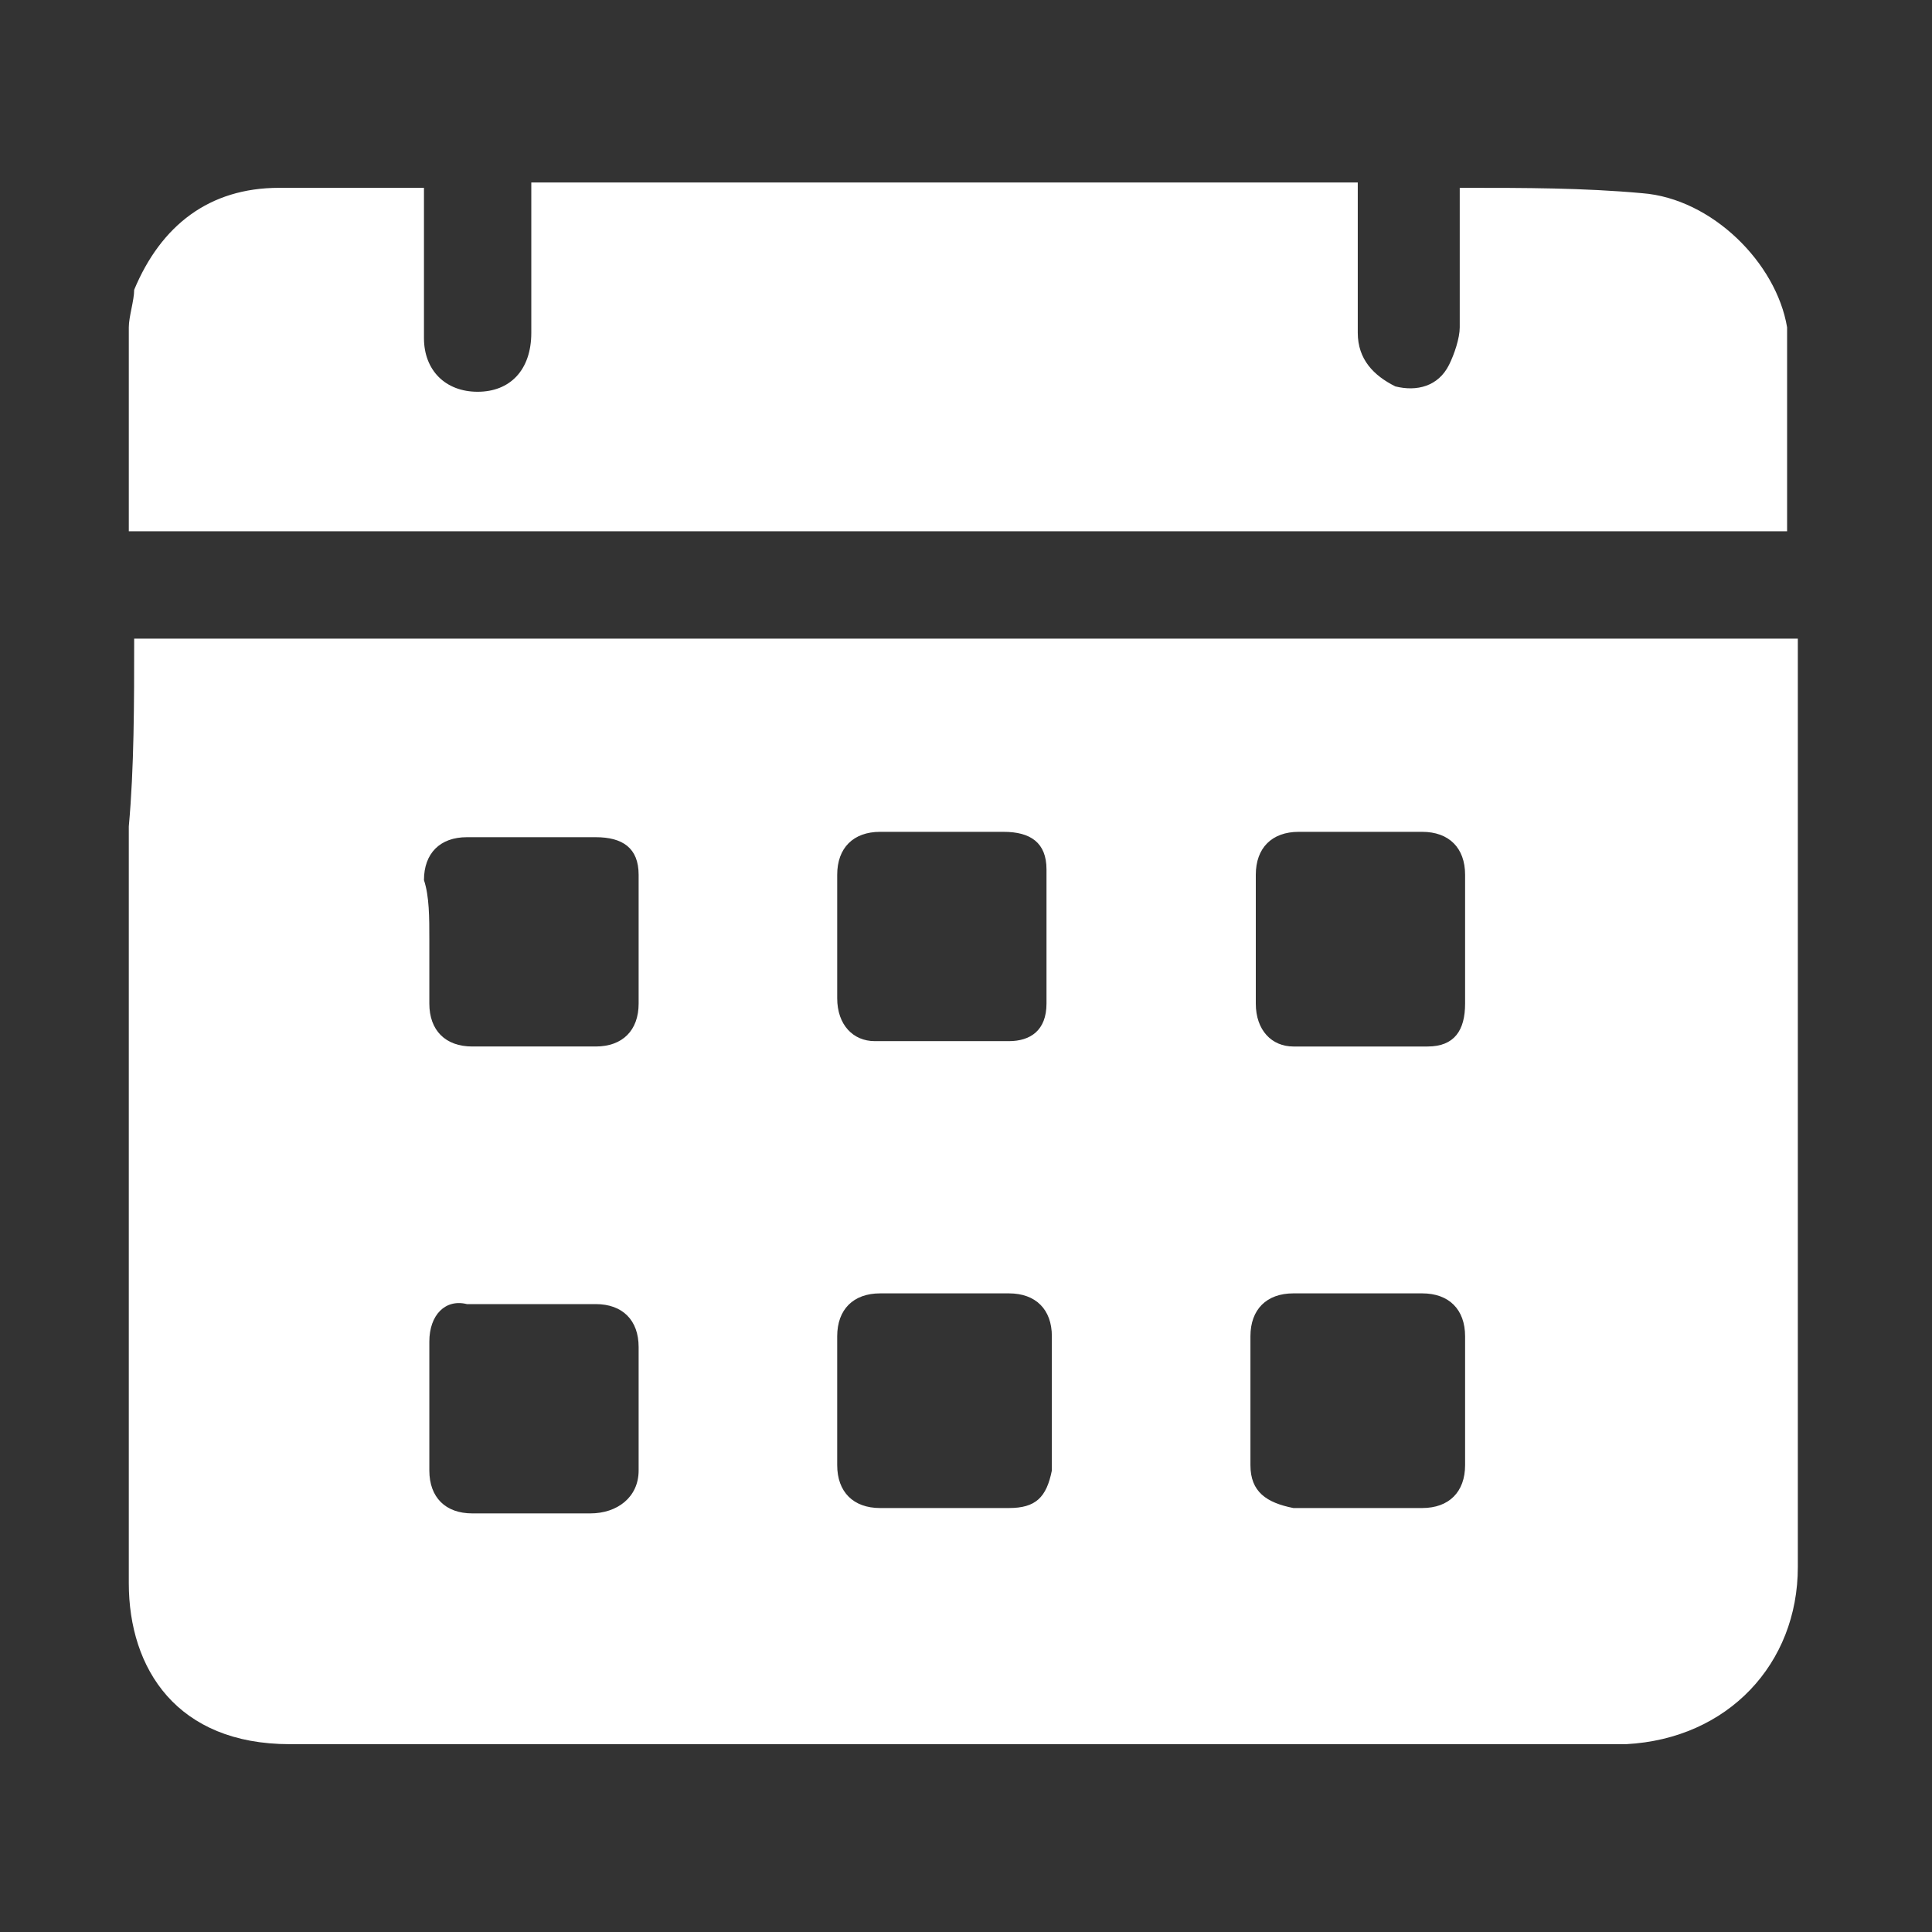
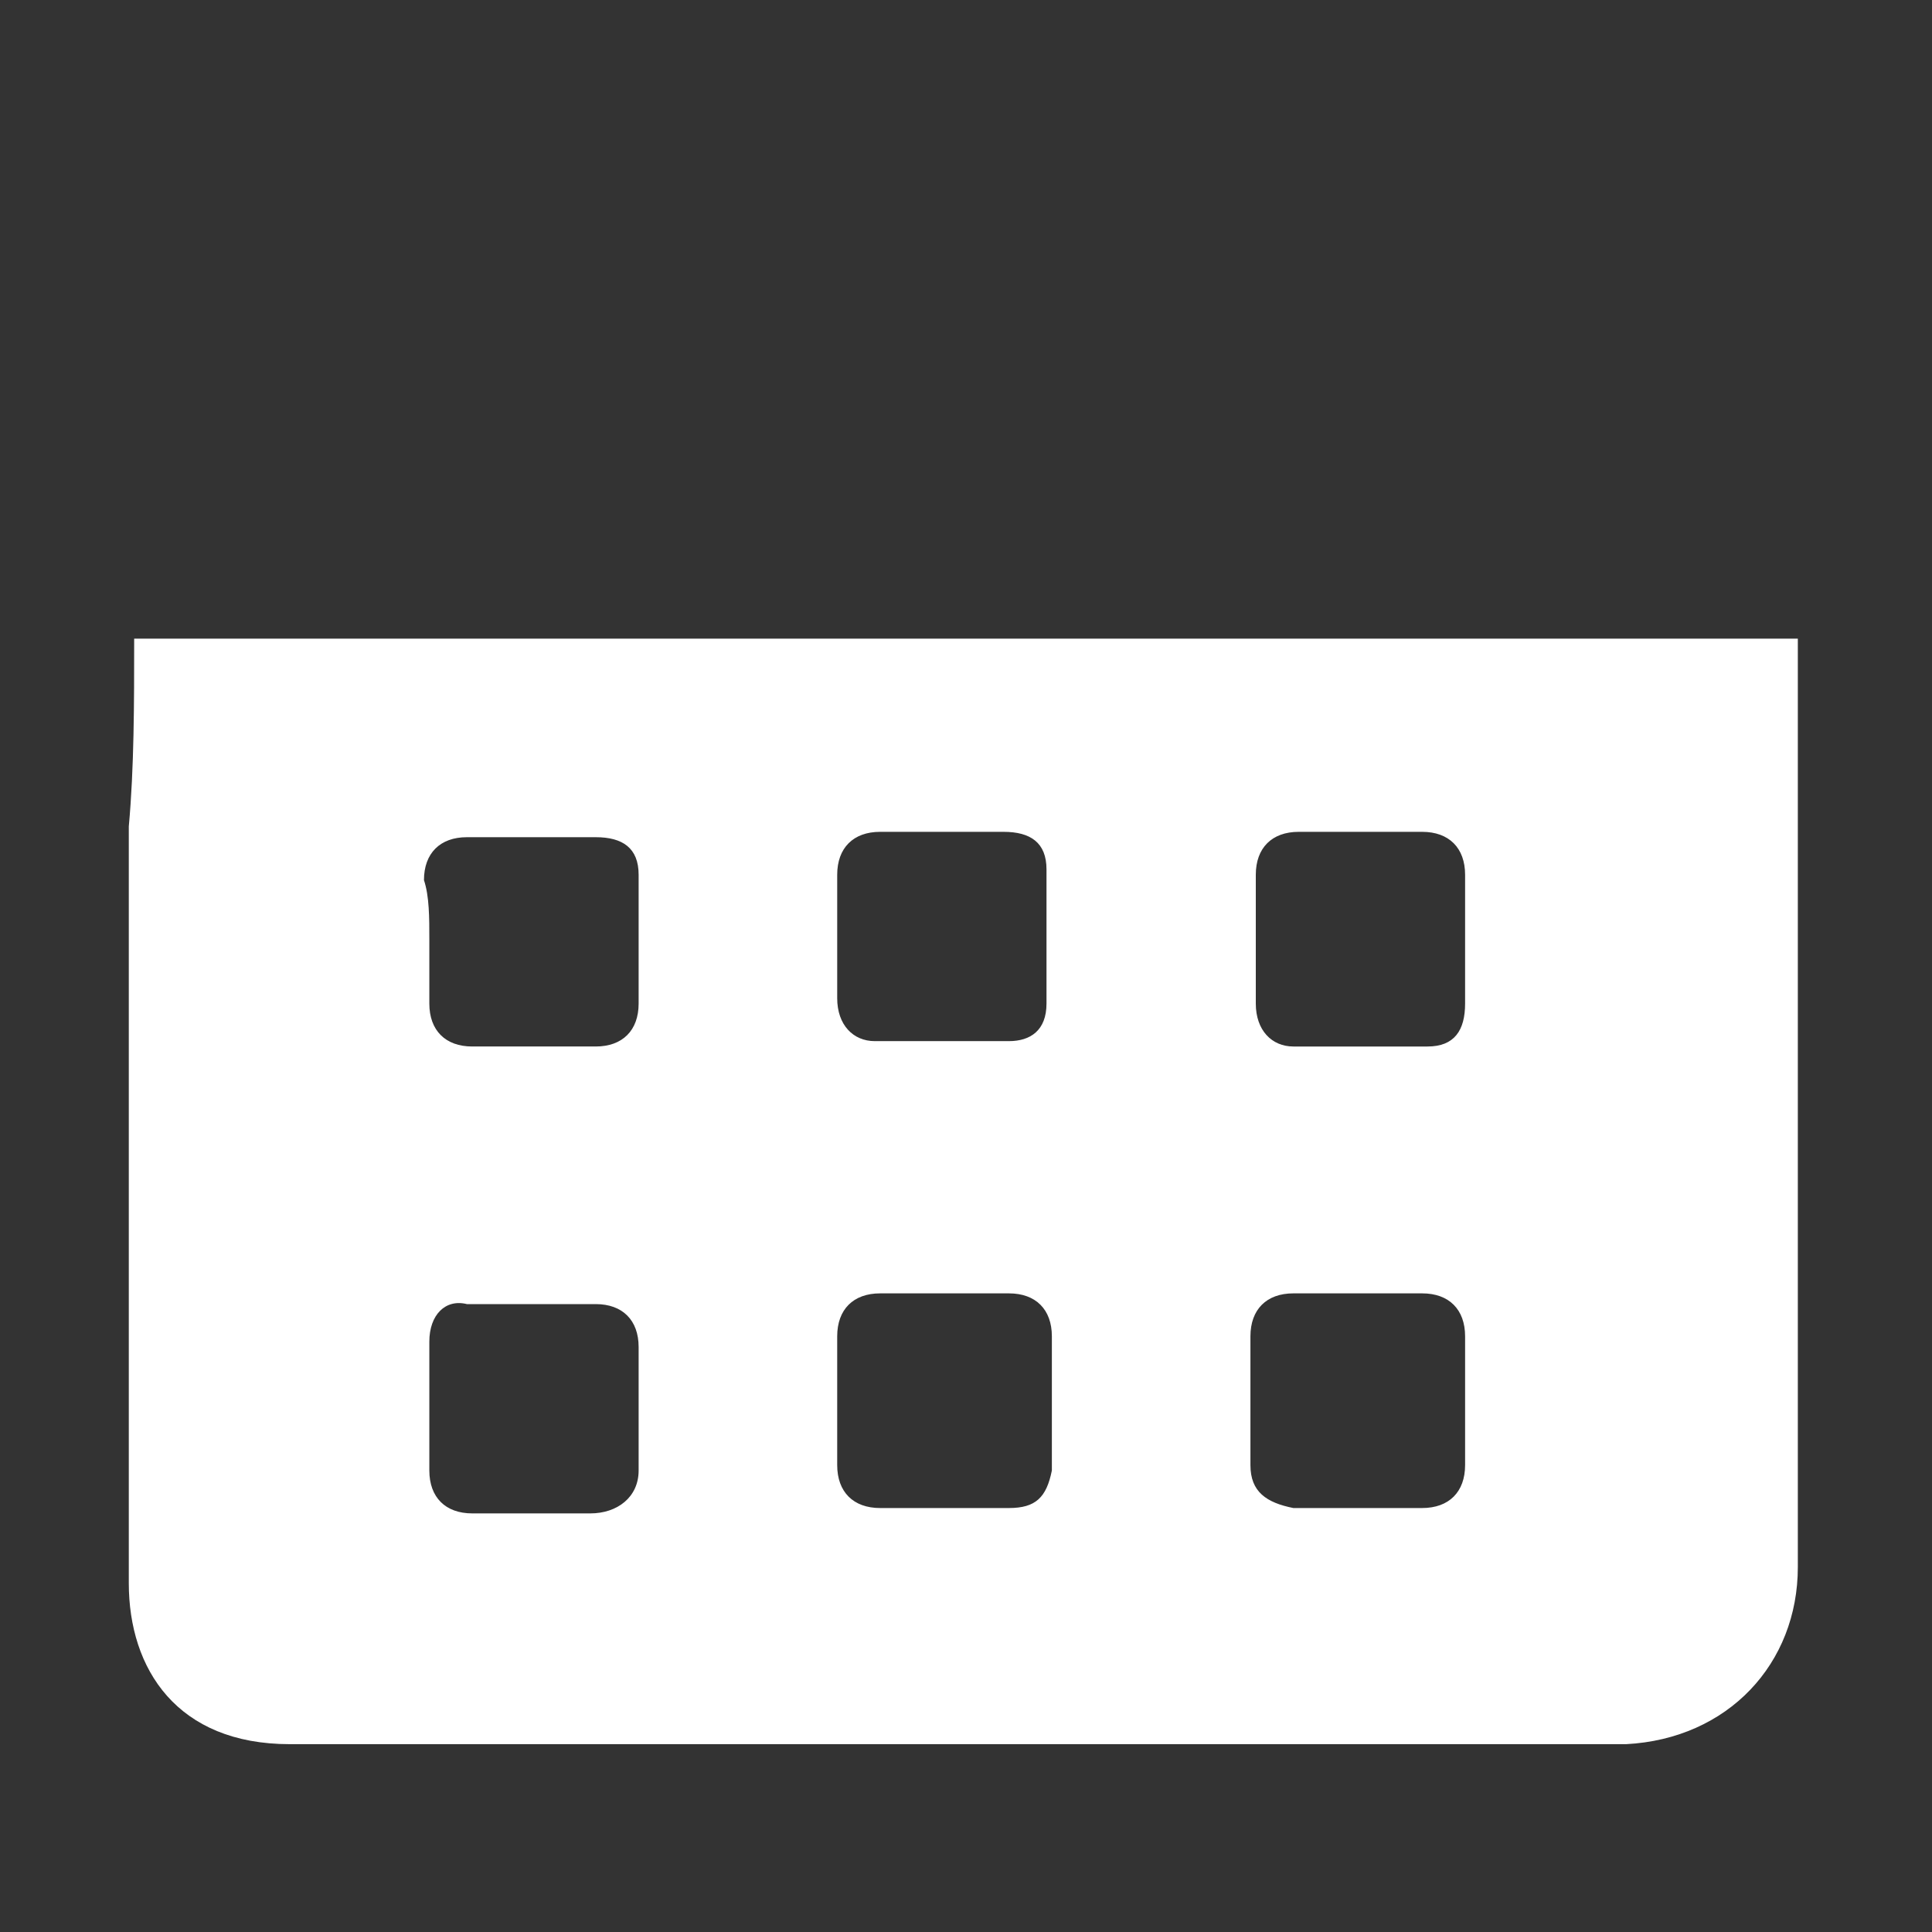
<svg xmlns="http://www.w3.org/2000/svg" version="1.1" id="Layer_1" x="0px" y="0px" viewBox="0 0 36 36" style="enable-background:new 0 0 36 36;" xml:space="preserve">
  <rect x="0" y="0" width="36" height="36" fill="#333333" stroke="none" />
  <style type="text/css">
	.st0{display:none;}
	.st1{fill:#FFFFFF;}
</style>
-   <rect x="-148.9" y="-135.6" class="st0" width="1259.7" height="930.3" />
  <g>
    <path class="st1" d="M610.3-769.9c0,3.2,0,6.4,0,9.6c-0.1,0.4-0.2,0.8-0.2,1.2c-1,13.2-5.1,25.4-12.6,36.4c-12.2,18-29,29-50.4,33   c-2.8,0.5-5.7,0.8-8.5,1.2c-3.2,0-6.4,0-9.6,0c-0.4-0.1-0.9-0.2-1.3-0.3c-14.7-1.2-28.2-6-39.8-15.1c-22.8-17.8-33.1-41.4-30-70.2   c2.3-21.8,12.8-39.4,30.4-52.5c24.8-18.4,57.1-20.2,83.7-4.8c20.5,11.9,32.8,29.8,37.2,53.2C609.7-775.5,609.9-772.7,610.3-769.9z    M533.1-712.8C533.1-712.8,533.1-712.8,533.1-712.8c1.2,0,2.5,0,3.7,0c1.9-0.1,2.9-0.9,3-2.8c0.1-2.2,0.1-4.4,0.1-6.6   c0-2.9,0.6-3.8,3.4-4.6c0.4-0.1,0.8-0.2,1.1-0.3c10.1-3.4,16.9-12.6,16.5-22.7c-0.4-9.4-5.1-16.2-13.3-20.5   c-3.8-2-7.8-3.4-11.7-5.3c-2.7-1.3-5.4-2.7-7.7-4.5c-3.6-2.9-2.9-7.9,1.3-10c1.6-0.8,3.5-1.1,5.3-1.3c5.6-0.4,10.9,0.8,15.9,3.2   c2.5,1.2,3.3,0.8,4.2-1.8c0.8-2.6,1.5-5.2,2.3-7.7c0.8-3,0.4-4.1-2.5-5c-3.6-1.2-7.2-2.1-10.9-3c-2.6-0.6-3.1-1-3.1-3.6   c0-1.7,0-3.5-0.2-5.2c-0.2-2.1-0.9-2.7-3-2.8c-2.3-0.1-4.6-0.1-6.9,0c-2.4,0-3.1,0.7-3.1,3.2c-0.1,2.1-0.1,4.3-0.1,6.4   c0,1.6-0.7,2.6-2.3,3.1c-1.7,0.6-3.3,1.3-5,2c-14.8,6.6-17.8,27.5-3.8,37.1c4,2.8,8.4,4.7,12.9,6.5c3.1,1.3,6.1,2.7,9,4.3   c2.8,1.6,4.5,4.2,4.1,7.6c-0.4,3.6-2.9,5.4-6,6.5c-3.8,1.3-7.6,1-11.5,0.2c-4.1-0.8-7.9-2.2-11.7-4c-1.8-0.9-2.8-0.7-3.3,0.8   c-1.1,3.5-2.1,7.1-3,10.6c-0.4,1.3,0.2,2.4,1.4,3c1.1,0.6,2.3,1.4,3.5,1.7c4.1,1.1,8.2,2.1,12.3,3.2c2.1,0.5,2.4,0.8,2.5,2.9   c0.1,2.1,0,4.3,0.1,6.4c0.1,2.2,1.1,3,3.2,3.1C530.8-712.8,532-712.8,533.1-712.8z" />
  </g>
  <g>
    <path class="st1" d="M556.6-352c-29.2,0-58.5,0-87.7,0c-6.8-1.9-8.3-6.5-8.3-11.8c0.1-38,0-76,0.1-114c0-1.4,0.1-2.8,0.4-4.1   c1.2-4.6,4.9-7.1,10.2-7.1c24.7,0,49.4,0,74.2,0c0.5,0,1,0,1.7,0.1c-0.4,0.6-0.6,1-0.9,1.4c-2.7,4.1-5.4,8.1-8.1,12.2   c-0.6,0.9-0.9,1.8,0.3,2.2c0.4,0.2,1.2-0.2,1.6-0.5c4.7-3.1,9.3-6.1,14-9.3c0.8-0.5,1.4-0.6,2.2-0.3c7,2.9,14.5,1,19.3-4.9   c0.4-0.5,1.3-1,2-1c6.4-0.1,12.7-0.1,19.1,0c1,0,2,0,2.9,0.3c4.8,1.2,7.4,4.9,7.4,10.5c0,24.7,0,49.3,0,74c0,0.5,0,1.1,0,1.8   c-0.8,0-1.4,0-2,0c-12.1,0-24.1,0-36.2,0c-7.4,0-12.2,4.9-12.3,12.2C556.6-377.5,556.6-364.8,556.6-352z M539.1-416.6   c5.3,0,10.5,0.1,15.7-0.1c2.9-0.1,5.6-1.2,7.7-3.3c2.6-2.6,3.2-5.7,2.5-9.2c-0.7-3.4-3-5.1-6.1-6c-0.5-0.1-1-0.3-1.7-0.5   c0.6-0.3,1-0.5,1.4-0.6c2.2-1,3.8-2.6,4.5-5c1.4-4.7-1-9-5.9-10.3c-5.9-1.6-11.9-0.7-17.9-0.8c-0.1,0-0.1,0.1-0.2,0.2   C539.1-440.3,539.1-428.4,539.1-416.6z M499.7-434.6c0.4,2.5,0.6,5.1,1.3,7.5c1.8,6.5,6.7,10.6,13.1,11.3c6.3,0.7,12.2-2.2,15-7.7   c3.5-7,3.7-14.3,0.4-21.3c-4.5-9.4-17.8-11.3-24.9-3.6C501-444.6,500-439.7,499.7-434.6z M593.3-448.4c-4.3-4.8-12.7-6.1-18.1-2.9   c-4.2,2.5-6,7-4.5,11.5c0.8,2.5,2.5,4.3,4.7,5.4c3.4,1.7,6.8,3.2,10.2,4.9c1.7,0.8,2.4,2.3,2.2,4.2c-0.2,1.9-1.3,3-3.1,3.6   c-2.1,0.7-4.3,0.7-6.3-0.1c-2.2-0.9-4.3-2.1-6.5-3.2c-1.1,1.2-2.2,2.6-3.4,4c5,5.3,13.9,6.9,20.2,3.7c3.4-1.8,5.4-4.6,5.6-8.6   c0.2-4-1.4-7-4.8-8.9c-1.1-0.7-2.4-1.2-3.6-1.7c-2.4-1.1-4.9-2.1-7.3-3.3c-1.5-0.7-2.3-2-2.2-3.7c0.2-1.8,1.3-2.9,2.9-3.4   c2.6-0.8,5.2-0.5,7.6,0.7c1,0.5,2,1.2,3.1,1.8C591.2-445.9,592.3-447.1,593.3-448.4z M486.4-452.4c0,0.6,0,1.2,0,1.7   c0,7.1,0,14.2,0,21.4c0,1.2-0.1,2.4-0.2,3.5c-0.6,4.2-4.9,5.9-8.3,3.2c-0.9-0.7-1.5-1.6-2.4-2.5c-1.4,1-2.8,2.1-4.2,3.1   c3,5,8.1,7.1,13.7,5.8c4.6-1.1,7.5-4.6,7.6-10.4c0.2-8.4,0.1-16.9,0.1-25.4c0-0.2-0.1-0.4-0.2-0.6   C490.5-452.4,488.6-452.4,486.4-452.4z" />
    <path class="st1" d="M545.5-421.2c2.8-0.1,5.3-0.2,7.9-0.4c0.7,0,1.3-0.2,1.9-0.5c2.6-0.9,3.9-2.8,3.8-5.5   c-0.1-2.5-1.4-4.3-4.1-4.8c-3.1-0.5-6.2-0.6-9.5-0.8C545.5-429,545.5-425.2,545.5-421.2z M545.5-437.3c2.9-0.3,5.7-0.3,8.4-0.9   c2.3-0.5,3.4-2.5,3.2-4.8c-0.1-2.2-1.2-3.7-3.6-4.1c-2.6-0.4-5.3-0.4-8-0.5C545.5-444.1,545.5-440.9,545.5-437.3z" />
    <path class="st1" d="M506.2-434.5c0.5,2.5,0.8,4.9,1.6,7.2c1.2,3.6,3.8,5.9,7.7,6c3.6,0.1,6.3-1.7,7.8-4.9   c2.4-5.3,2.5-10.9,0.1-16.2c-1.6-3.5-4.4-5.3-8.4-5c-3.8,0.3-6.2,2.6-7.4,6C507-439.2,506.7-436.9,506.2-434.5z" />
    <path class="st1" d="M606.5-395.8c-14.4,14.4-28.8,28.8-43.3,43.3c0-0.5,0-1,0-1.6c0-11.9,0-23.8,0-35.7c0-4.4,1.7-6,6-6   c11.9,0,23.8,0,35.7,0C605.5-395.8,606-395.8,606.5-395.8z" />
    <path class="st1" d="M551.3-498c-0.1-6.3,5.1-11.4,11.4-11.5c6.3-0.1,11.5,5.1,11.5,11.5c0,6.1-5.1,11.3-11.3,11.4   C556.6-486.5,551.4-491.6,551.3-498z" />
-     <path class="st1" d="M545.5-421.2c0-4,0-7.8,0-12c3.2,0.3,6.4,0.3,9.5,0.8c2.8,0.5,4.1,2.3,4.1,4.8c0.1,2.7-1.3,4.6-3.8,5.5   c-0.6,0.2-1.3,0.4-1.9,0.5C550.8-421.4,548.2-421.3,545.5-421.2z" />
-     <path class="st1" d="M545.5-437.3c0-3.6,0-6.8,0-10.3c2.7,0.2,5.4,0.2,8,0.5c2.4,0.4,3.5,1.9,3.6,4.1c0.1,2.3-1,4.3-3.2,4.8   C551.2-437.6,548.3-437.6,545.5-437.3z" />
-     <path class="st1" d="M506.2-434.5c0.5-2.3,0.8-4.7,1.5-6.9c1.2-3.4,3.5-5.7,7.4-6c4-0.3,6.8,1.5,8.4,5c2.4,5.4,2.3,10.9-0.1,16.2   c-1.5,3.3-4.2,5.1-7.8,4.9c-3.9-0.1-6.5-2.4-7.7-6C507-429.6,506.7-432.1,506.2-434.5z" />
+     <path class="st1" d="M545.5-437.3c0-3.6,0-6.8,0-10.3c2.7,0.2,5.4,0.2,8,0.5c2.4,0.4,3.5,1.9,3.6,4.1c0.1,2.3-1,4.3-3.2,4.8   C551.2-437.6,548.3-437.6,545.5-437.3" />
  </g>
  <g>
    <path class="st1" d="M2.5,11.9c10.3,0,20.7,0,31,0c0,0.2,0,0.3,0,0.5c0,5.6,0,11.2,0,16.8c0,1.8-1.3,3.2-3.2,3.3   c-0.1,0-0.3,0-0.4,0c-8.2,0-16.3,0-24.5,0c-2.1,0-3-1.4-3-3c0-4.7,0-9.4,0-14.1C2.5,14.3,2.5,13.1,2.5,11.9z M27.3,17.5   c0-0.4,0-0.8,0-1.2c0-0.5-0.3-0.8-0.8-0.8c-0.8,0-1.5,0-2.3,0c-0.5,0-0.8,0.3-0.8,0.8c0,0.8,0,1.6,0,2.4c0,0.5,0.3,0.8,0.7,0.8   c0.8,0,1.7,0,2.5,0c0.5,0,0.7-0.3,0.7-0.8C27.3,18.3,27.3,17.9,27.3,17.5z M17.6,28.1c0.4,0,0.8,0,1.2,0c0.5,0,0.7-0.2,0.8-0.7   c0-0.8,0-1.6,0-2.5c0-0.5-0.3-0.8-0.8-0.8c-0.8,0-1.6,0-2.4,0c-0.5,0-0.8,0.3-0.8,0.8c0,0.8,0,1.6,0,2.4c0,0.5,0.3,0.8,0.8,0.8   C16.8,28.1,17.2,28.1,17.6,28.1z M25.3,28.1c0.4,0,0.8,0,1.2,0c0.5,0,0.8-0.3,0.8-0.8c0-0.8,0-1.6,0-2.4c0-0.5-0.3-0.8-0.8-0.8   c-0.8,0-1.6,0-2.4,0c-0.5,0-0.8,0.3-0.8,0.8c0,0.8,0,1.6,0,2.4c0,0.5,0.3,0.7,0.8,0.8C24.6,28.1,25,28.1,25.3,28.1z M17.6,15.5   c-0.4,0-0.8,0-1.2,0c-0.5,0-0.8,0.3-0.8,0.8c0,0.8,0,1.6,0,2.3c0,0.5,0.3,0.8,0.7,0.8c0.8,0,1.7,0,2.5,0c0.4,0,0.7-0.2,0.7-0.7   c0-0.8,0-1.7,0-2.5c0-0.5-0.3-0.7-0.8-0.7C18.4,15.5,18,15.5,17.6,15.5z M8,26.2c0,0.4,0,0.8,0,1.2c0,0.5,0.3,0.8,0.8,0.8   c0.7,0,1.5,0,2.2,0c0.5,0,0.9-0.3,0.9-0.8c0-0.8,0-1.6,0-2.3c0-0.5-0.3-0.8-0.8-0.8c-0.8,0-1.6,0-2.4,0C8.3,24.2,8,24.5,8,25   C8,25.4,8,25.8,8,26.2z M8,17.5c0,0.4,0,0.8,0,1.2c0,0.5,0.3,0.8,0.8,0.8c0.8,0,1.6,0,2.3,0c0.5,0,0.8-0.3,0.8-0.8   c0-0.8,0-1.6,0-2.4c0-0.5-0.3-0.7-0.8-0.7c-0.8,0-1.6,0-2.4,0c-0.5,0-0.8,0.3-0.8,0.8C8,16.7,8,17.1,8,17.5z" />
-     <path class="st1" d="M27.2,3.5c0.1,0,0.1,0,0.1,0c1.1,0,2.2,0,3.3,0.1c1.3,0.1,2.5,1.3,2.7,2.5c0,0.1,0,0.2,0,0.4   c0,1.1,0,2.3,0,3.4c-10.3,0-20.6,0-30.9,0c0-1.3,0-2.5,0-3.8c0-0.2,0.1-0.5,0.1-0.7C3,4.2,3.9,3.5,5.2,3.5c0.9,0,1.8,0,2.7,0   c0,0.1,0,0.3,0,0.4c0,0.8,0,1.6,0,2.4c0,0.6,0.4,1,1,1c0.6,0,1-0.4,1-1.1c0-0.9,0-1.8,0-2.8c5.1,0,10.3,0,15.4,0c0,0.1,0,0.2,0,0.3   c0,0.8,0,1.7,0,2.5c0,0.5,0.3,0.8,0.7,1c0.4,0.1,0.8,0,1-0.4c0.1-0.2,0.2-0.5,0.2-0.7c0-0.8,0-1.6,0-2.4   C27.2,3.8,27.2,3.7,27.2,3.5z" />
  </g>
  <path class="st1" d="M-448.9-359.7c-30.7,0-61.5,0-92.2,0c-0.2-0.1-0.3-0.2-0.5-0.2c-4-0.7-6.9-2.8-8.9-6.4  c-1.1-2.2-1.3-4.5-1.3-6.9c0-33.3,0-66.6,0-99.8c0-1.8,0-3.5,0-5.3c0.1-7.8,5.1-12.8,12.9-12.8c2.9,0,5.8,0,8.7,0c1.8,0,3.6,0,5.5,0  c0-0.6,0.1-1.1,0.1-1.6c0-1.6,0-3.2,0.1-4.7c0.2-2.1,1.4-3.5,3.4-4.1c3.4-1.1,6.7,1.1,6.9,4.7c0.1,1.9,0,3.8,0,5.7  c4.7,0,9.3,0,13.9,0c0-2,0-3.8,0-5.7c0.1-2.2,1.4-4,3.5-4.7c3.4-1.1,6.7,1.1,6.9,4.7c0.1,1.9,0,3.8,0,5.7c4.7,0,9.2,0,13.9,0  c0-0.7,0-1.4,0-2c0-1.5,0-3,0.2-4.4c0.3-2,1.5-3.4,3.4-4c3.5-1.1,6.7,1.2,6.9,5c0.1,1.8,0,3.6,0,5.4c0.8,0,1.3,0,1.9,0  c4.7,0,9.3,0,14,0.1c2.4,0,4.6,0.9,6.5,2.4c3.6,2.7,5,6.4,5,10.8c0,24.8,0,49.5,0,74.3c0,10.3,0,20.5,0,30.8c0,4.3-1.3,8.1-4.9,10.6  C-444.8-361-446.9-360.5-448.9-359.7z M-495-416.9c-8.3,0-16.7,0-25,0c-1.2,0-2.4,0-3.6,0c-2.5,0.2-4.4,2.1-4.7,4.5  c-0.3,2.7,1.2,5,3.7,5.6c0.8,0.2,1.7,0.2,2.6,0.2c18,0,35.9,0,53.9,0c0.6,0,1.3,0,1.9-0.1c2-0.3,3.5-1.4,4.2-3.3  c1.3-3.5-1.2-6.9-5.2-6.9C-476.4-416.9-485.7-416.9-495-416.9z M-495-440.5c-2.7,0-5.4,0-8,0c-3.6,0-7.1,0-10.7,0  c-2.7,0.1-4.7,1.9-5,4.6c-0.3,2.4,1.2,4.8,3.5,5.5c0.9,0.3,1.9,0.3,2.9,0.3c11.5,0,23,0,34.5,0c0.7,0,1.4,0,2.1-0.1  c2-0.3,3.4-1.4,4.1-3.3c1.3-3.5-1.2-7-5.1-7C-482.8-440.5-488.9-440.5-495-440.5z" />
-   <path class="st1" d="M-500.2-719.7c17.3,0,34.3,0,51.5,0c0-30.4,0-60.7,0-91.1c-17.1,0-34.2,0-51.5,0c0,2,0,4,0,6  c-0.1,2.5-1.7,4.7-4,5.5c-2.3,0.8-5,0.2-6.5-1.8c-0.6-0.8-1.3-1.9-1.3-2.9c-0.1-3.5-0.3-7.1,0.1-10.6c0.6-4.7,4.7-8.1,9.5-8.1  c18.6,0,37.2,0,55.8,0c5.4,0,9.7,4.3,9.8,9.8c0.1,4.4,0,8.8,0,13.1c0,27.2,0,54.4,0,81.7c0,5.4-3.3,9.4-8.5,10.3  c-0.7,0.1-1.4,0.1-2.1,0.1c-18.1,0-36.1,0-54.2,0c-6.5,0-10.6-4.2-10.6-10.6c0-2.3,0-4.5,0-6.8c0-3.7,2.5-6.4,6-6.4  c3.4,0,5.9,2.7,5.9,6.4C-500.2-723.3-500.2-721.6-500.2-719.7z" />
  <path class="st1" d="M-481.2-759.3c-0.4,0-0.9,0-1.3,0c-20.9,0-41.9,0-62.8,0c-3.8,0-6.5-2.6-6.4-6.1c0-3,2.5-5.6,5.5-5.8  c0.5,0,1,0,1.5,0c20.7,0,41.5,0,62.2,0c0.5,0,0.9,0,1.7,0c-0.4-0.5-0.7-0.8-1-1.1c-3.7-3.7-7.5-7.4-11.1-11.1  c-3.3-3.3-1.9-8.7,2.4-9.9c2.4-0.7,4.5,0,6.2,1.8c6.8,6.8,13.6,13.6,20.4,20.4c0.5,0.5,1.1,1,1.6,1.6c2.5,2.6,2.5,6.1,0,8.7  c-4.4,4.5-8.9,8.9-13.4,13.4c-3,2.9-5.9,5.9-8.9,8.8c-3.3,3.2-8.6,1.8-9.9-2.5c-0.7-2.3-0.1-4.4,1.7-6.1c3.7-3.6,7.3-7.3,11-10.9  c0.3-0.3,0.7-0.5,1-0.7C-481.1-759-481.1-759.2-481.2-759.3z" />
</svg>